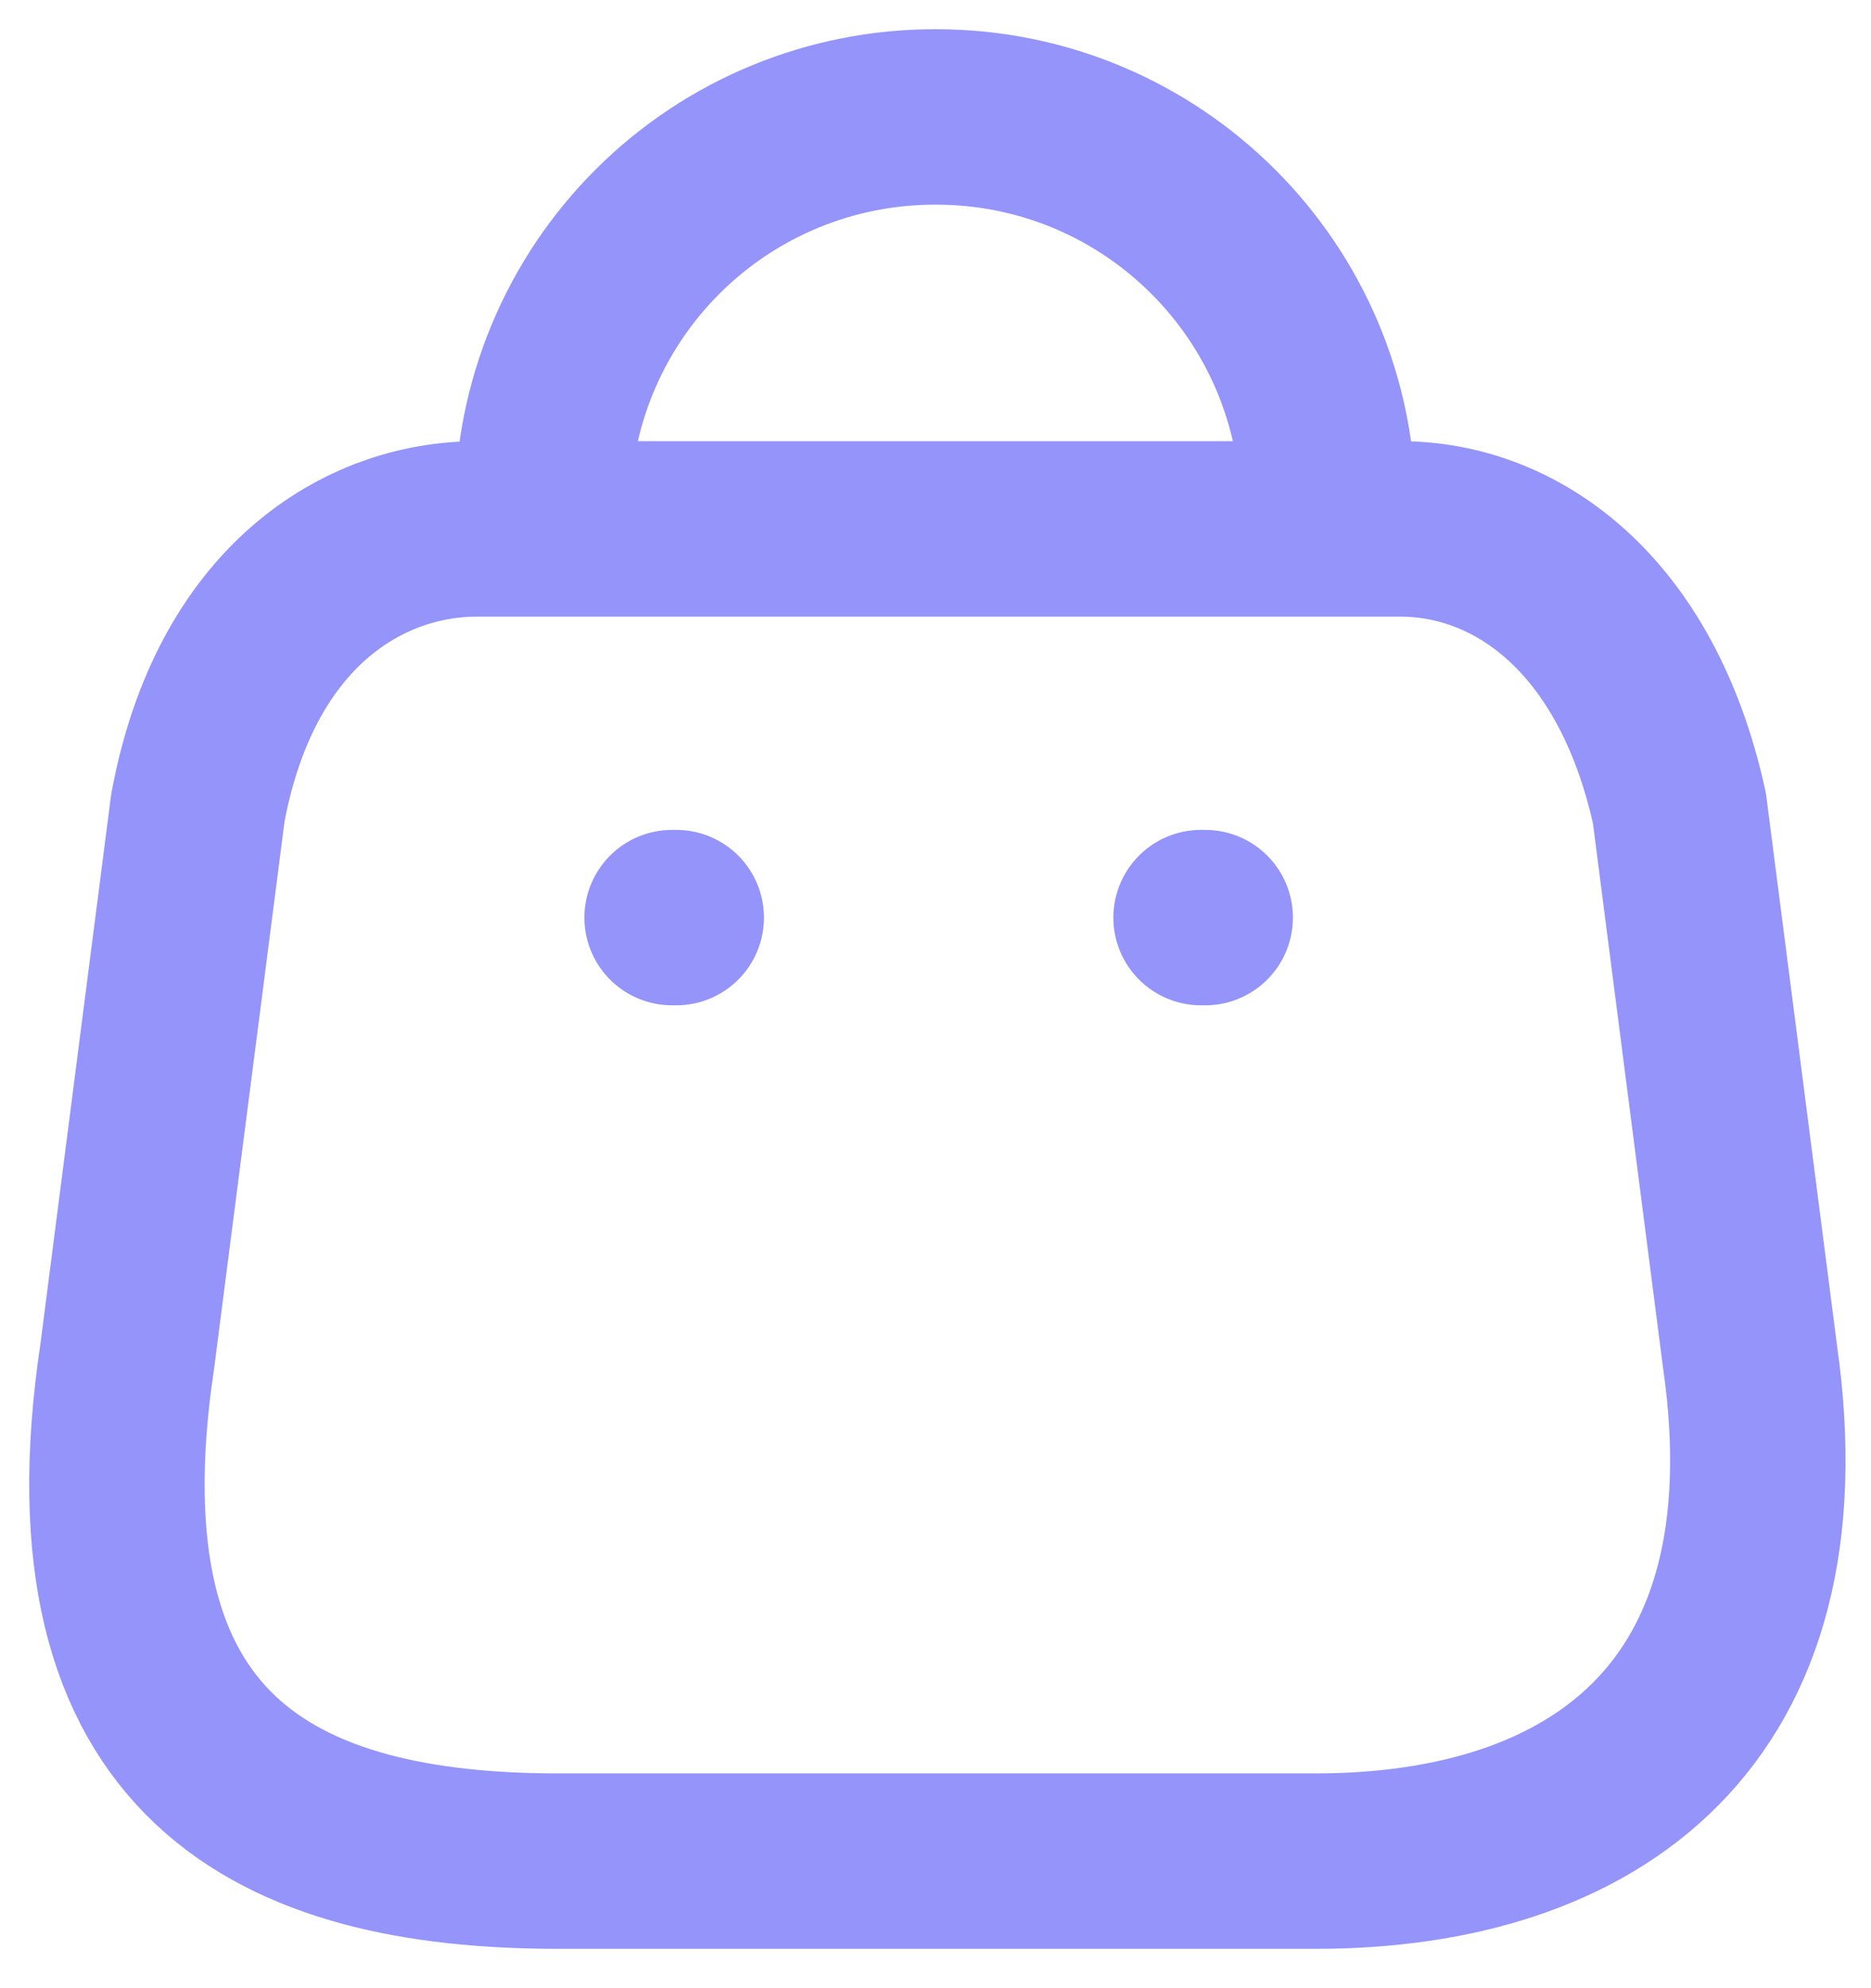
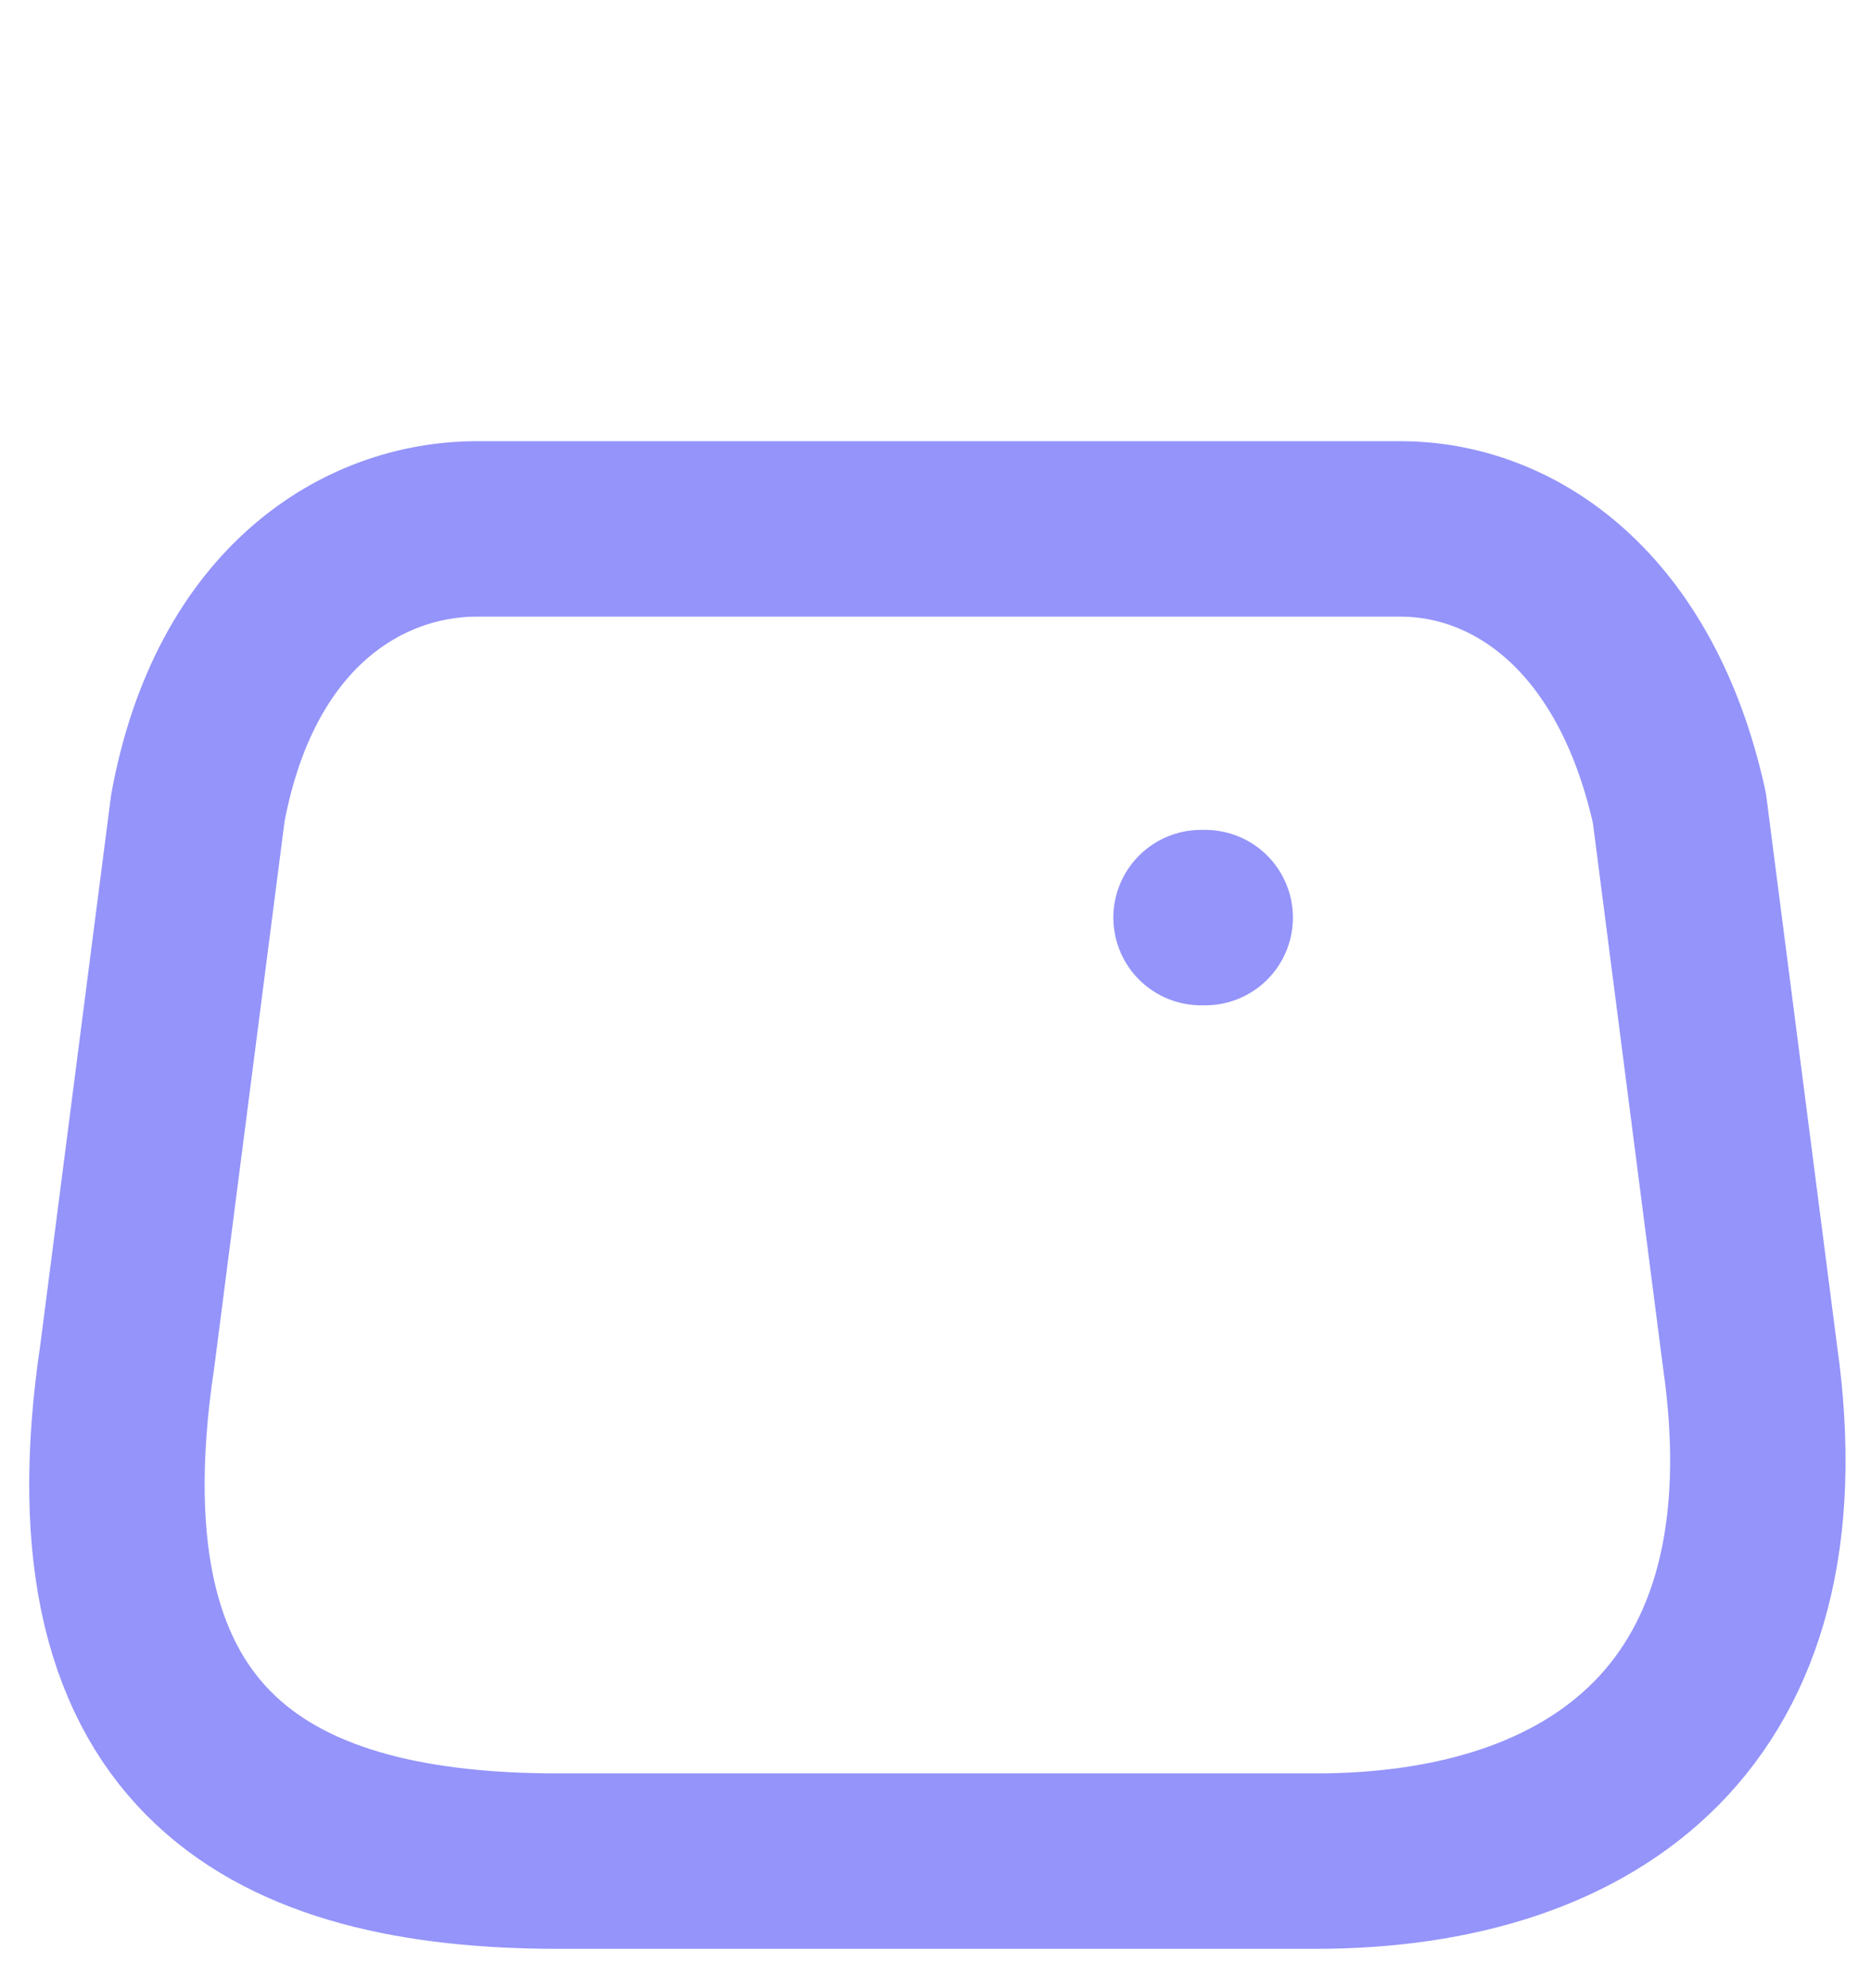
<svg xmlns="http://www.w3.org/2000/svg" width="32" height="34" viewBox="0 0 32 34" fill="none">
  <path fill-rule="evenodd" clip-rule="evenodd" d="M22.502 31.827H9.549C4.791 31.827 1.14 30.108 2.177 23.191L3.384 13.817C4.024 10.366 6.225 9.045 8.157 9.045H23.951C25.911 9.045 27.984 10.465 28.723 13.817L29.93 23.191C30.811 29.327 27.26 31.827 22.502 31.827Z" stroke="#9494FA" stroke-width="3" stroke-linecap="round" stroke-linejoin="round" />
-   <path d="M22.715 8.704C22.715 5.001 19.714 2 16.012 2V2C14.229 1.993 12.516 2.695 11.253 3.954C9.989 5.212 9.279 6.921 9.279 8.704H9.279" stroke="#9494FA" stroke-width="3" stroke-linecap="round" stroke-linejoin="round" />
  <path d="M20.613 15.692H20.542" stroke="#9494FA" stroke-width="3" stroke-linecap="round" stroke-linejoin="round" />
-   <path d="M11.566 15.692H11.495" stroke="#9494FA" stroke-width="3" stroke-linecap="round" stroke-linejoin="round" />
</svg>